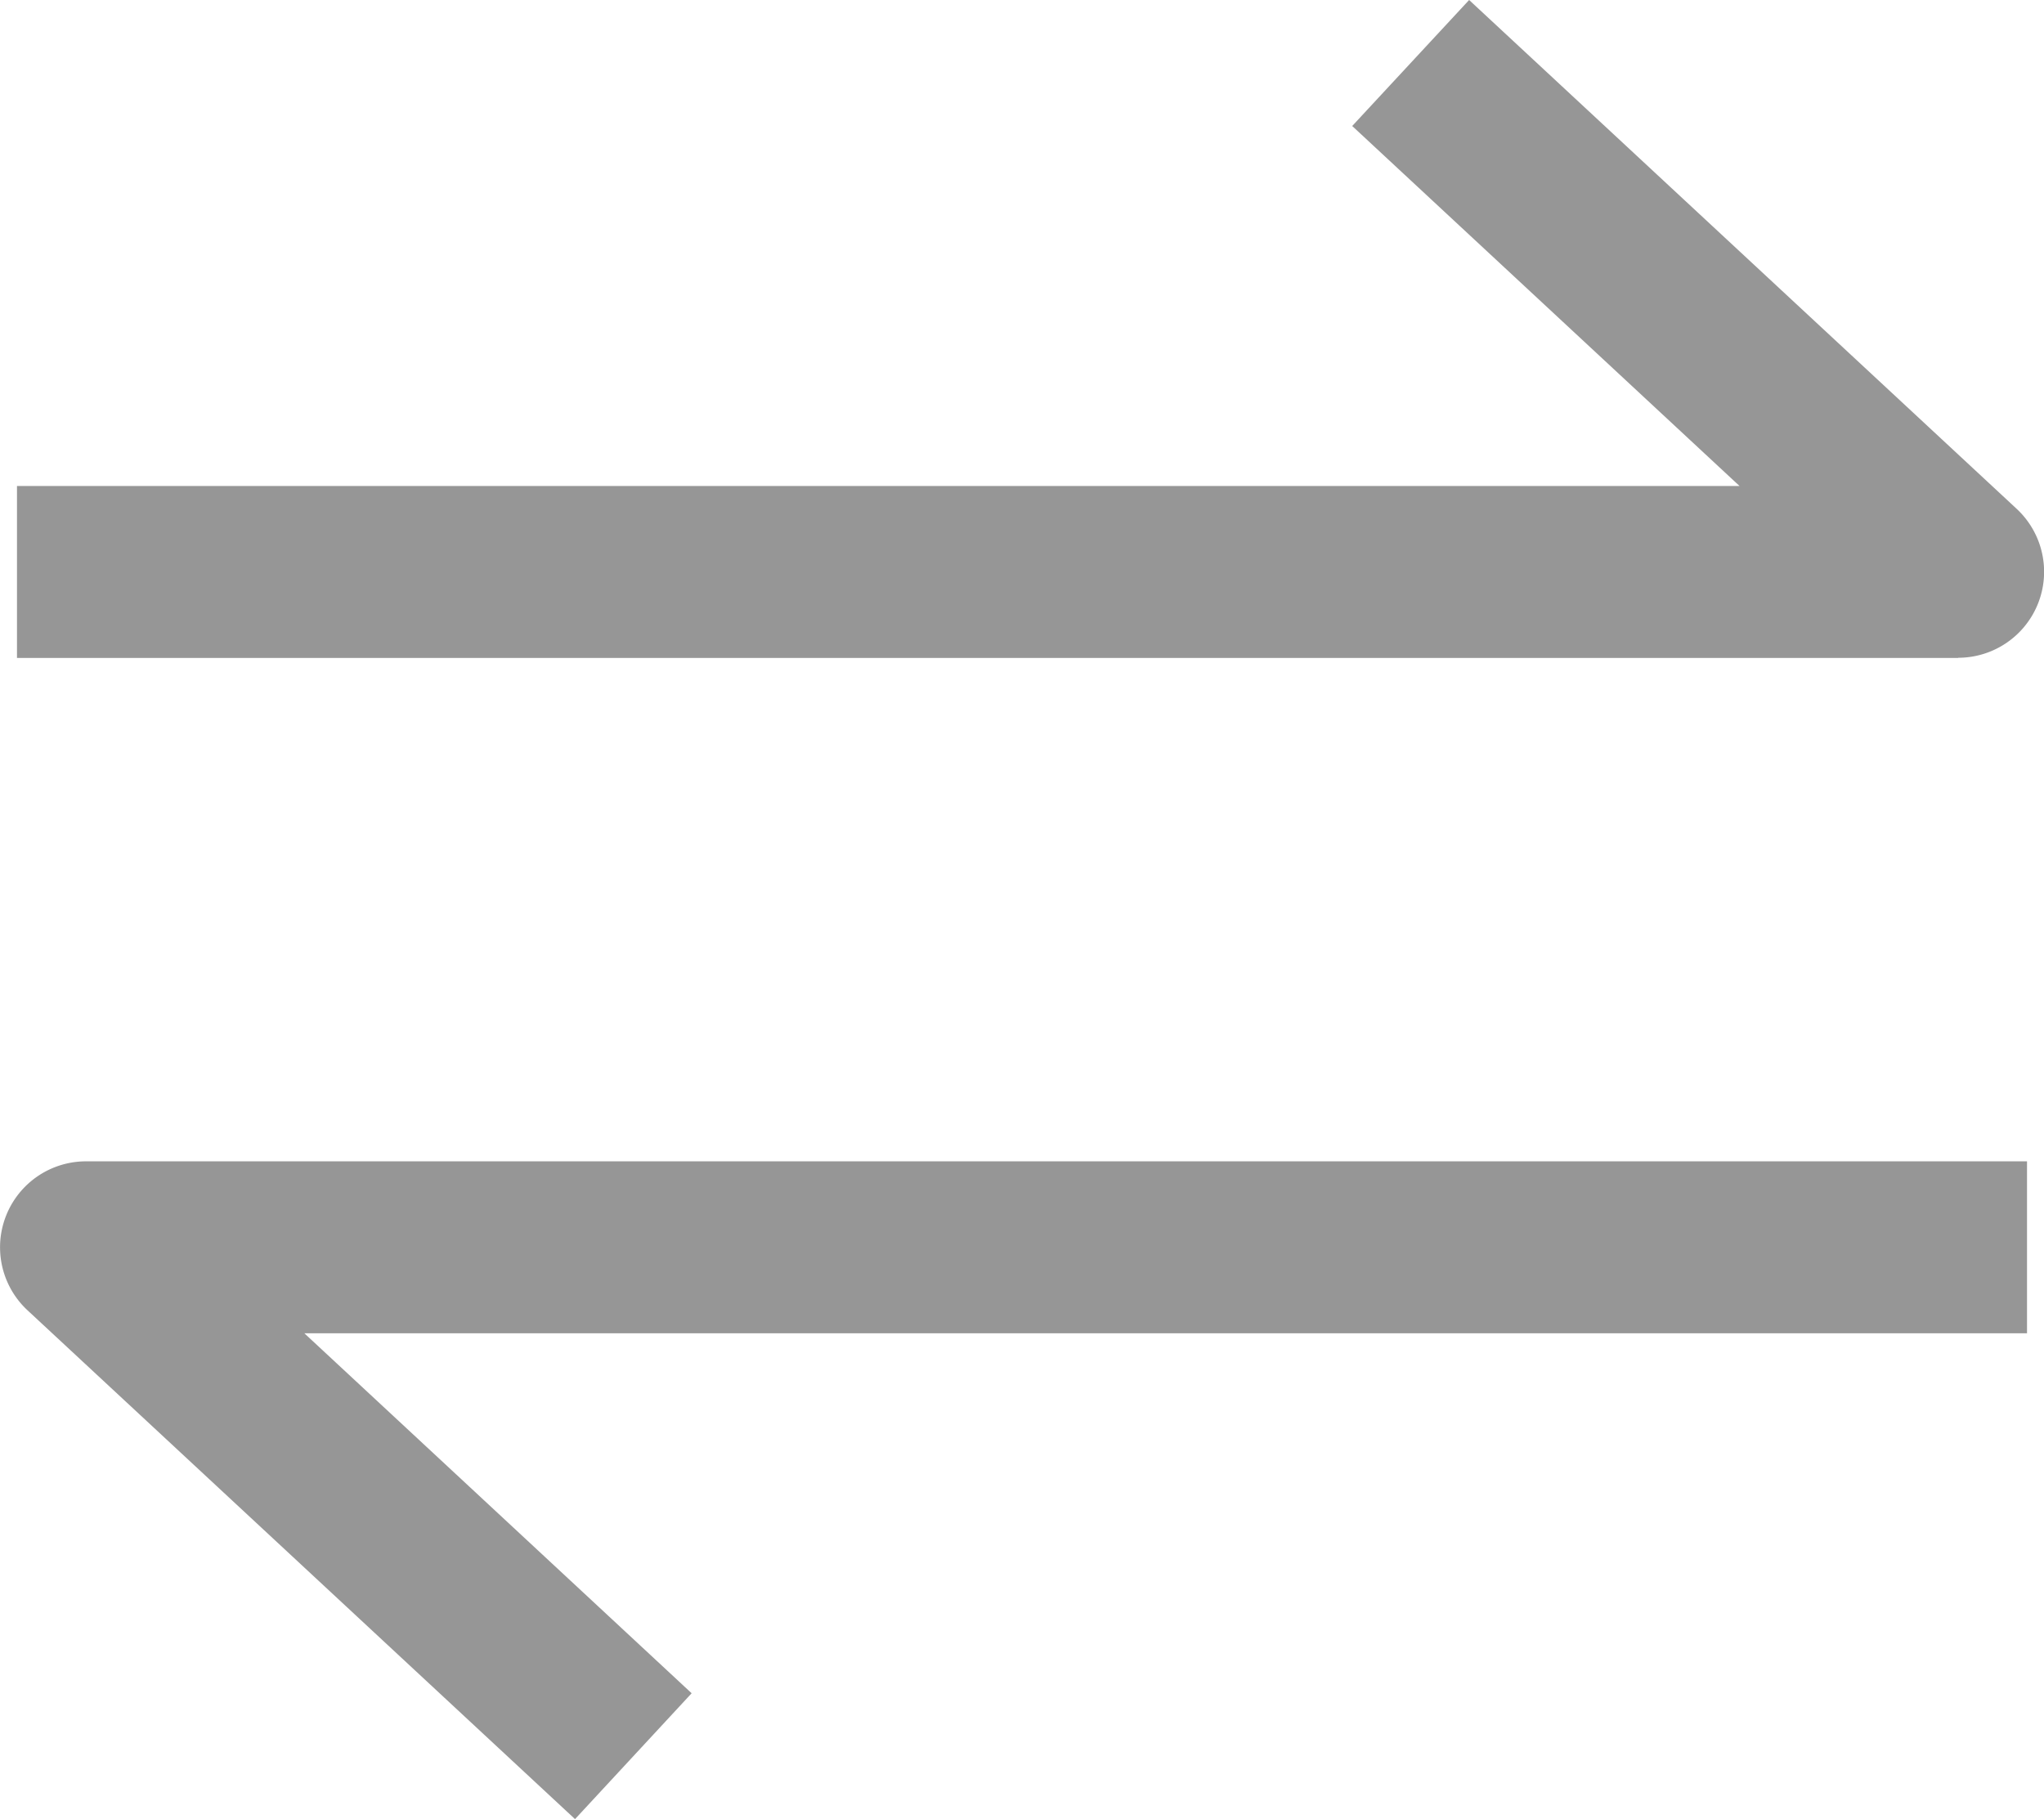
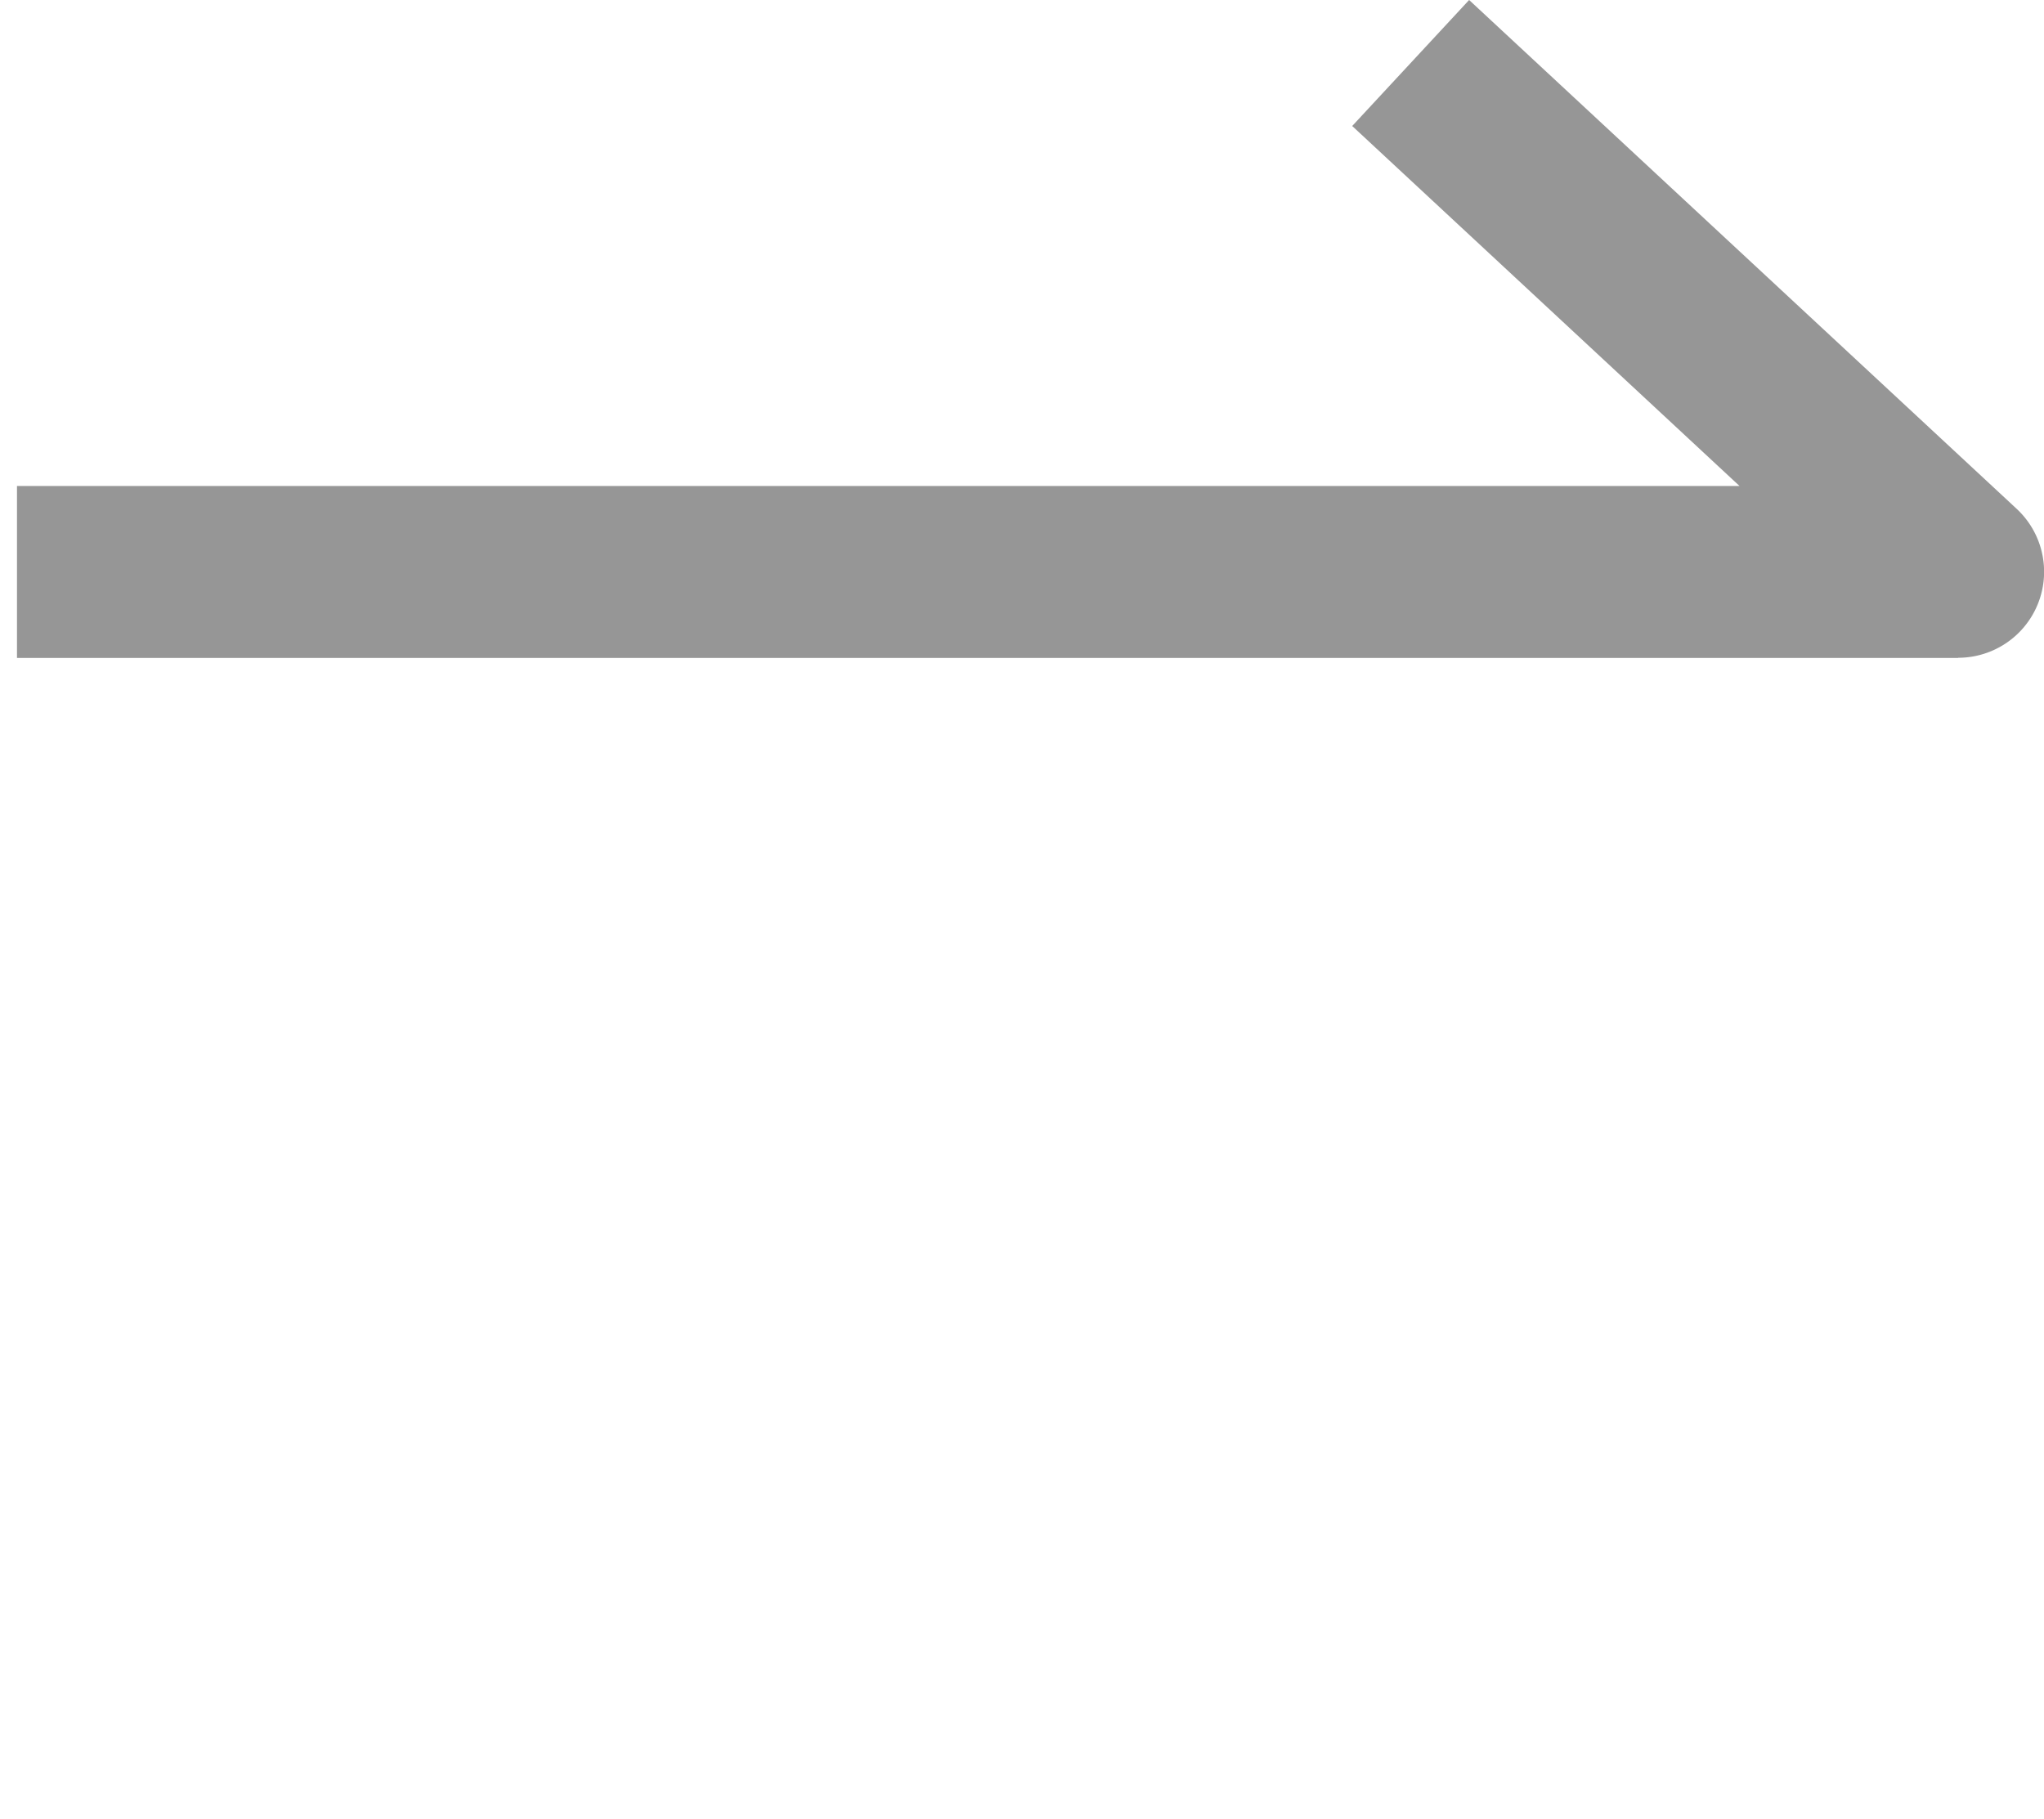
<svg xmlns="http://www.w3.org/2000/svg" width="13.479" height="11.996" viewBox="0 0 13.479 11.996">
  <g id="组_955" data-name="组 955" transform="translate(-721.173 -1333.122)">
    <g id="组_665" data-name="组 665" transform="translate(-12578.31 -917.197)">
      <path id="路径_3457" data-name="路径 3457" d="M13312.395,2254.658h-12.8v-1.134h11.359l-2.554-2.374.771-.831,3.611,3.356a.567.567,0,0,1-.386.982Z" fill="#969696" />
-       <path id="路径_3458" data-name="路径 3458" d="M13303.275,2262.316l-3.611-3.356a.567.567,0,0,1,.386-.982h12.8v1.134h-11.36l2.554,2.374Z" fill="#969696" />
    </g>
  </g>
</svg>